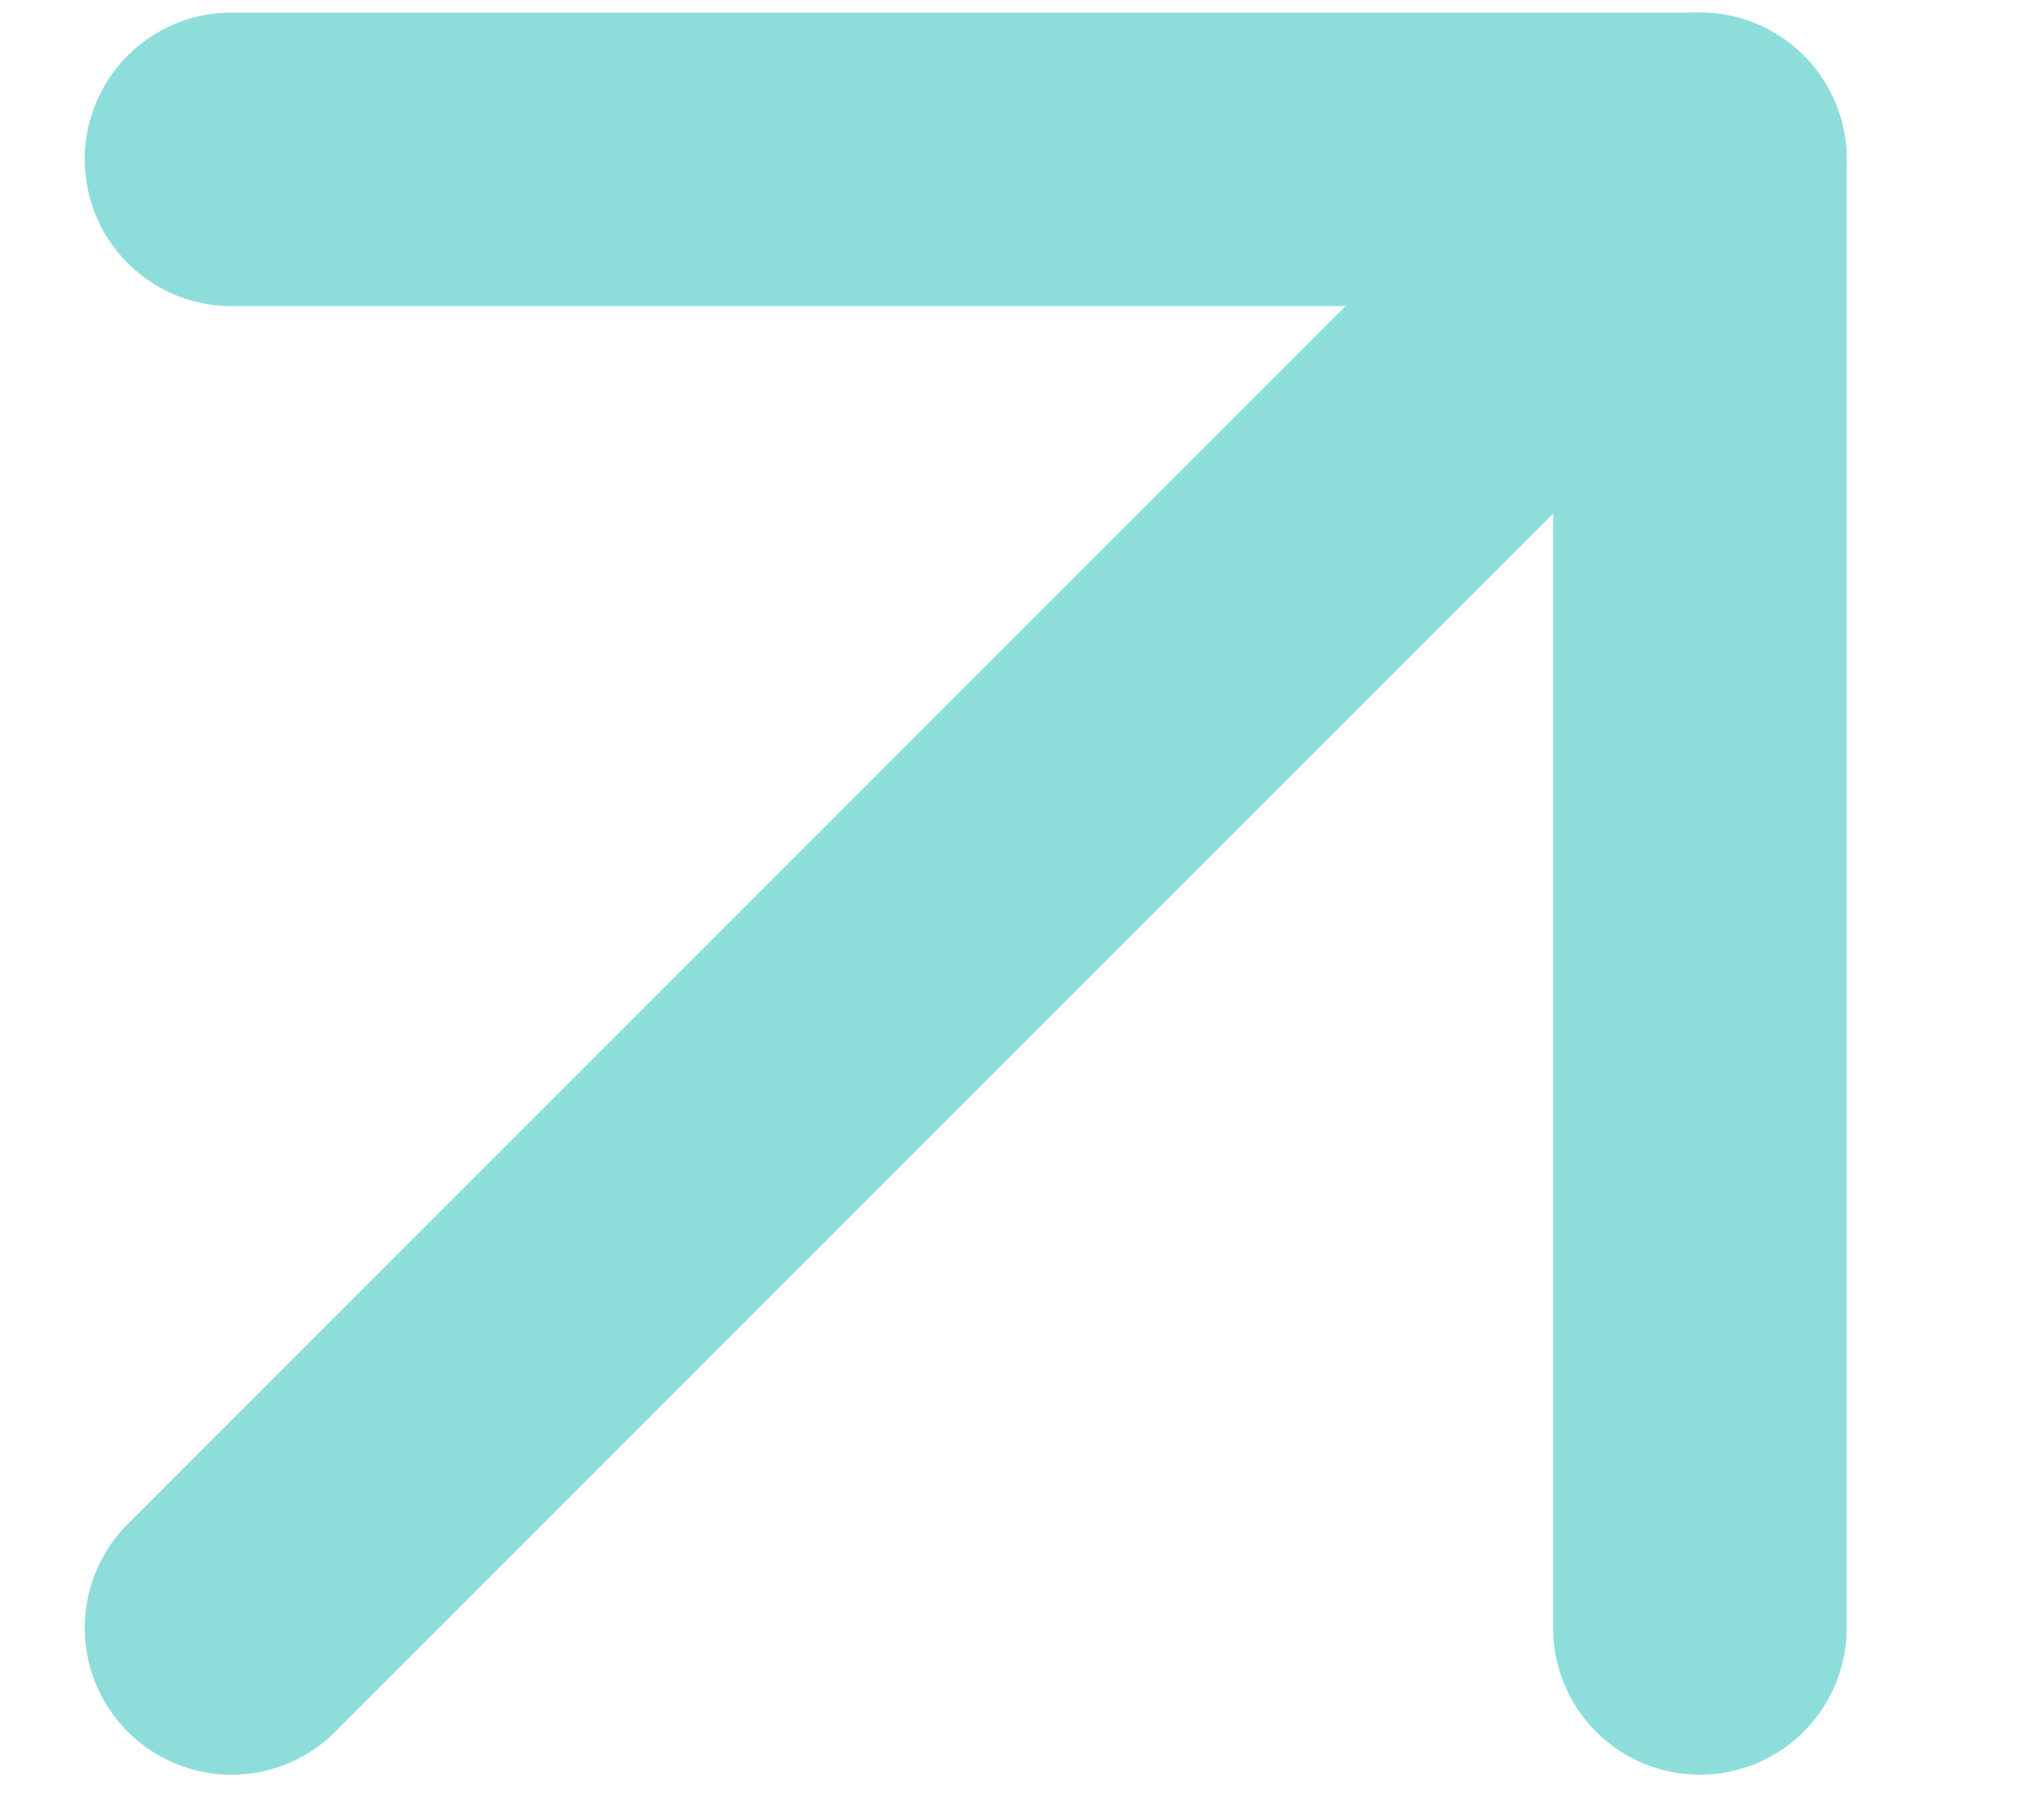
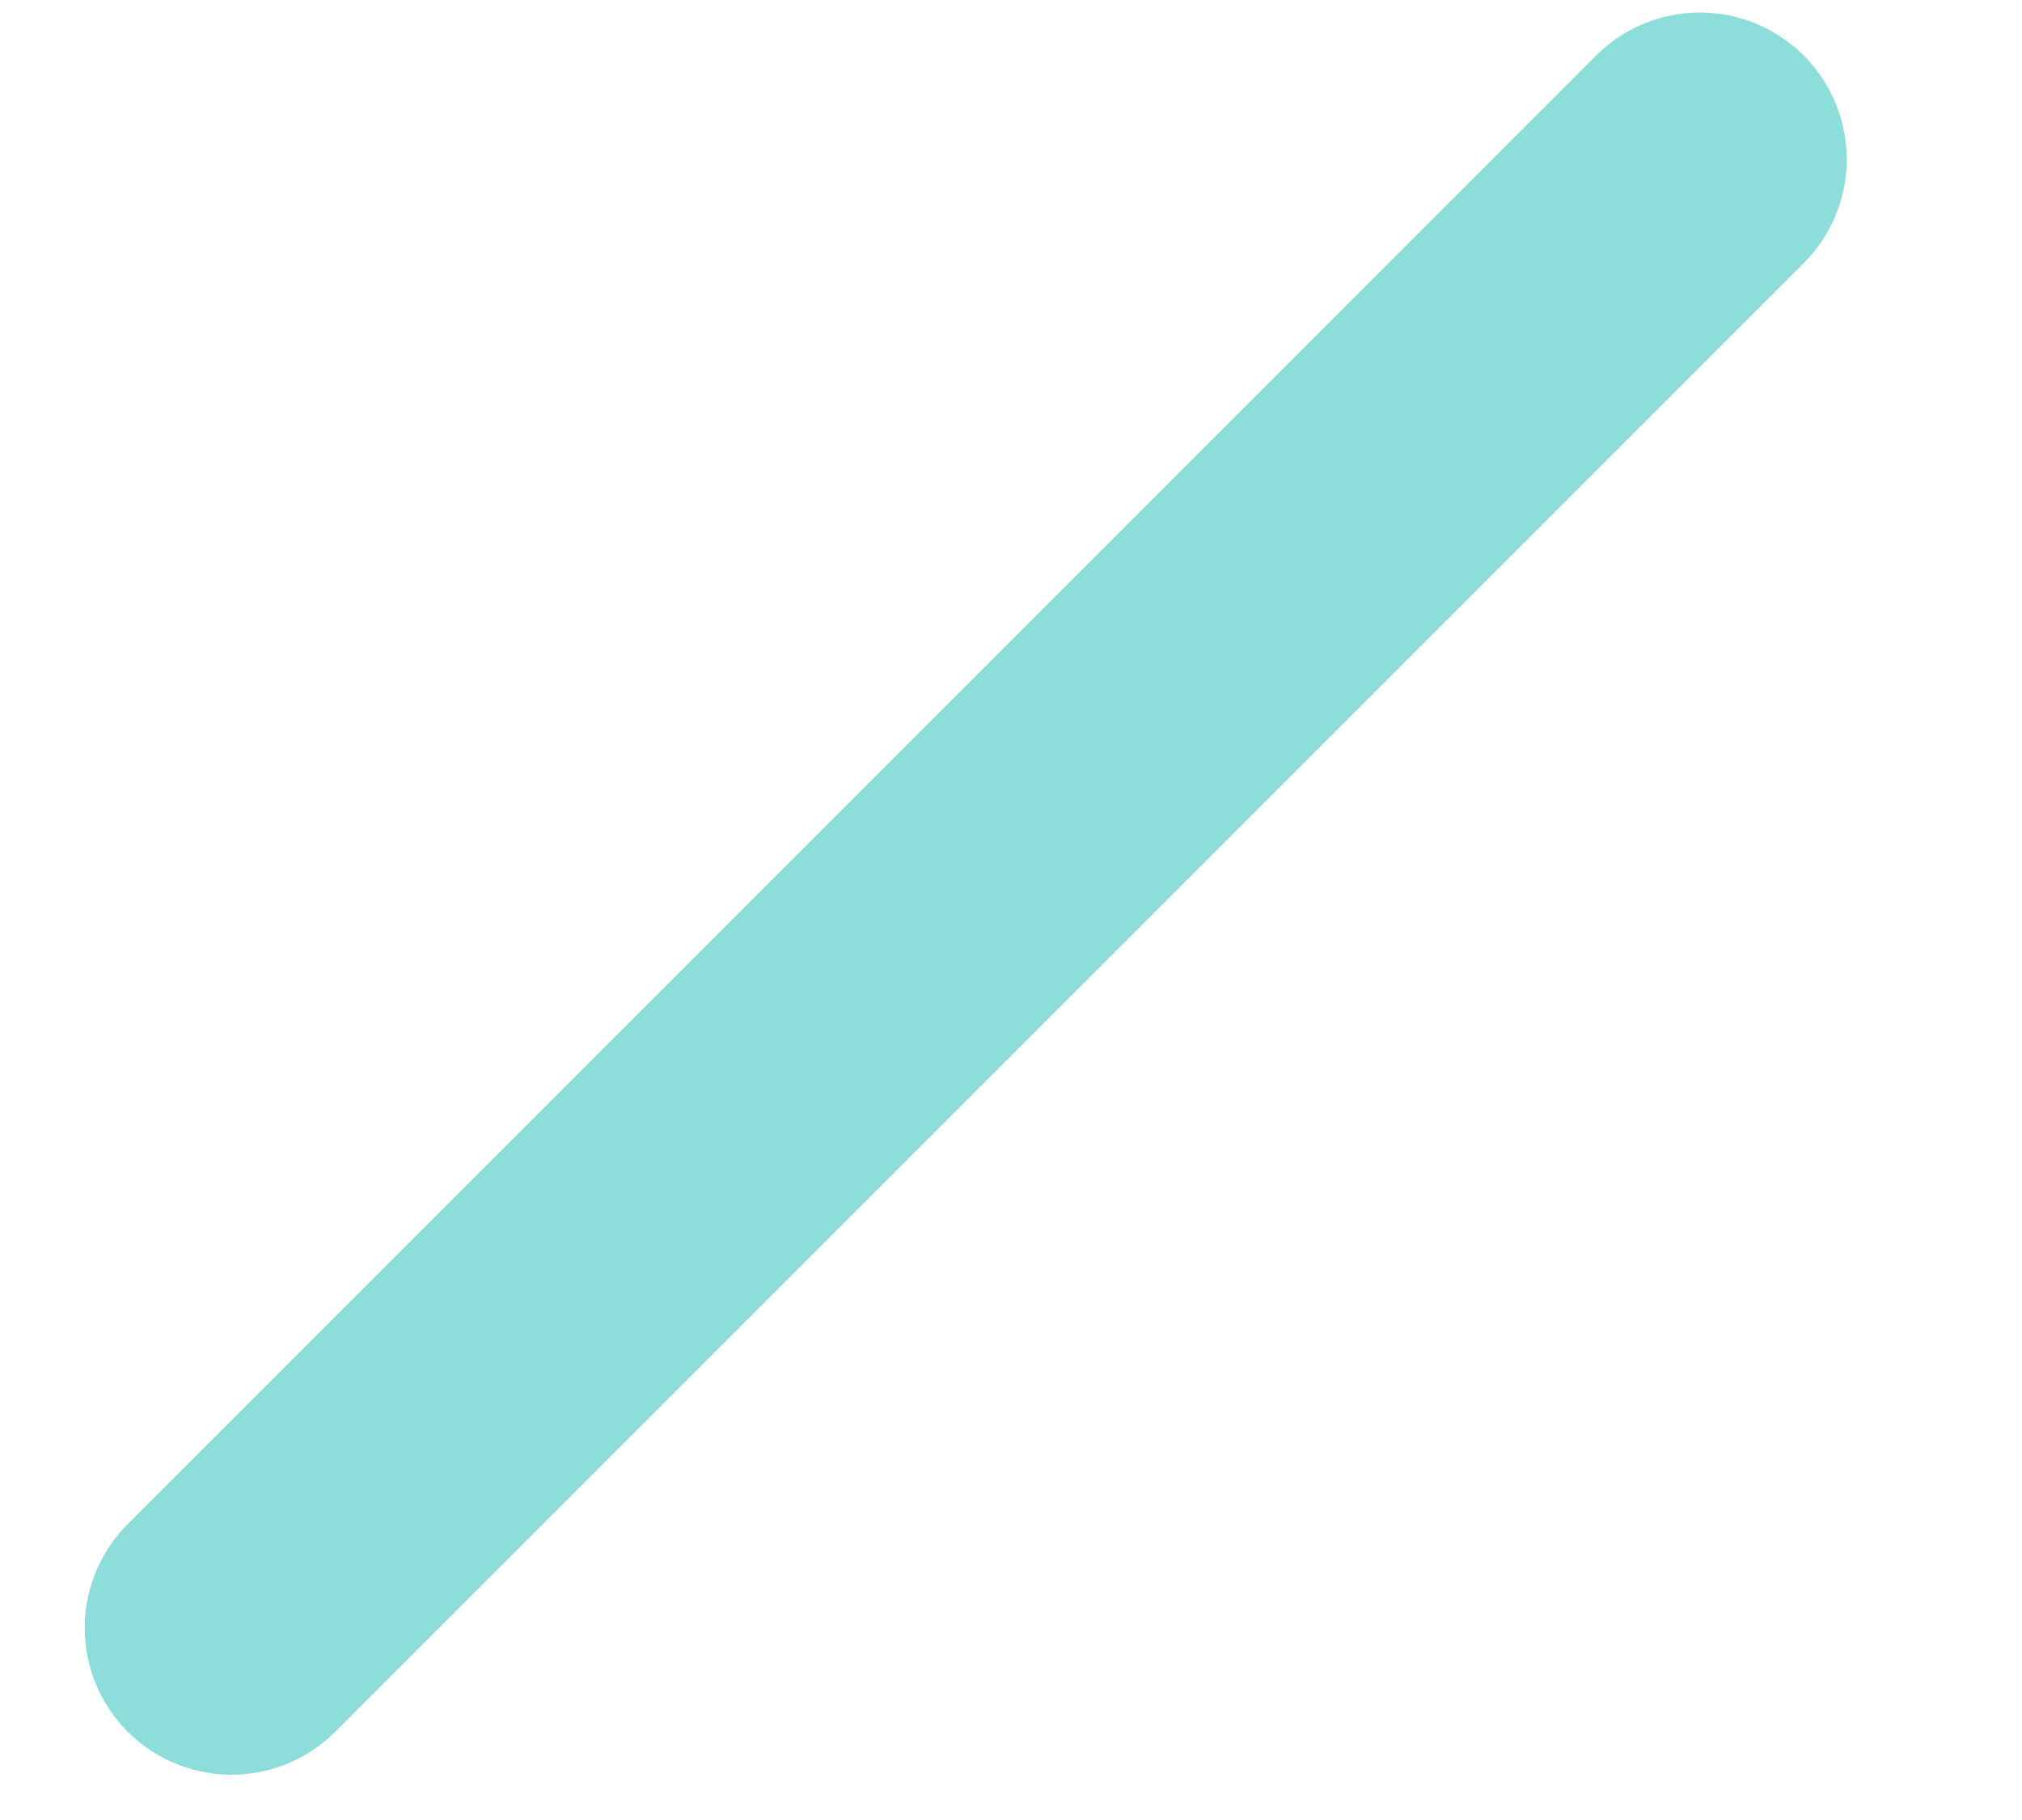
<svg xmlns="http://www.w3.org/2000/svg" width="10" height="9" viewBox="0 0 10 9" fill="none">
  <path d="M1.145 8.05L8.407 0.788" stroke="#8DDEDB" stroke-width="1.452" stroke-linecap="round" stroke-linejoin="round" />
-   <path d="M1.145 0.788H8.407V8.05" stroke="#8DDEDB" stroke-width="1.452" stroke-linecap="round" stroke-linejoin="round" />
</svg>